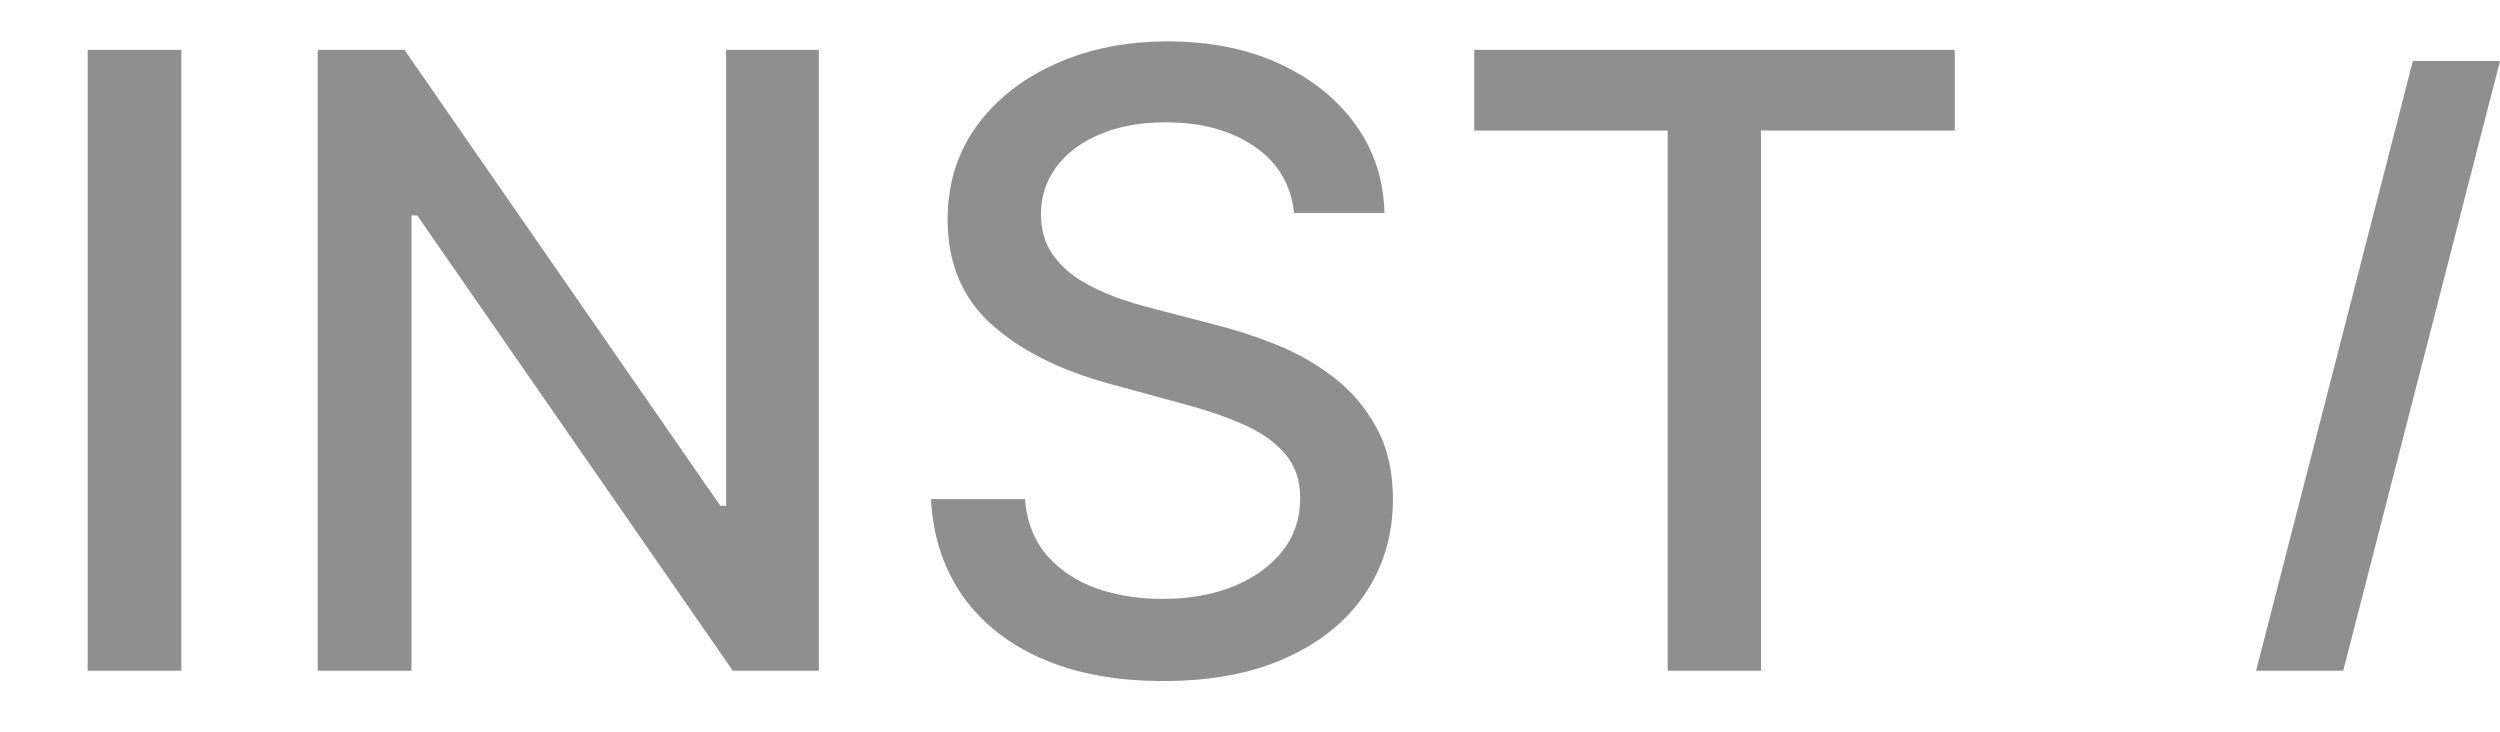
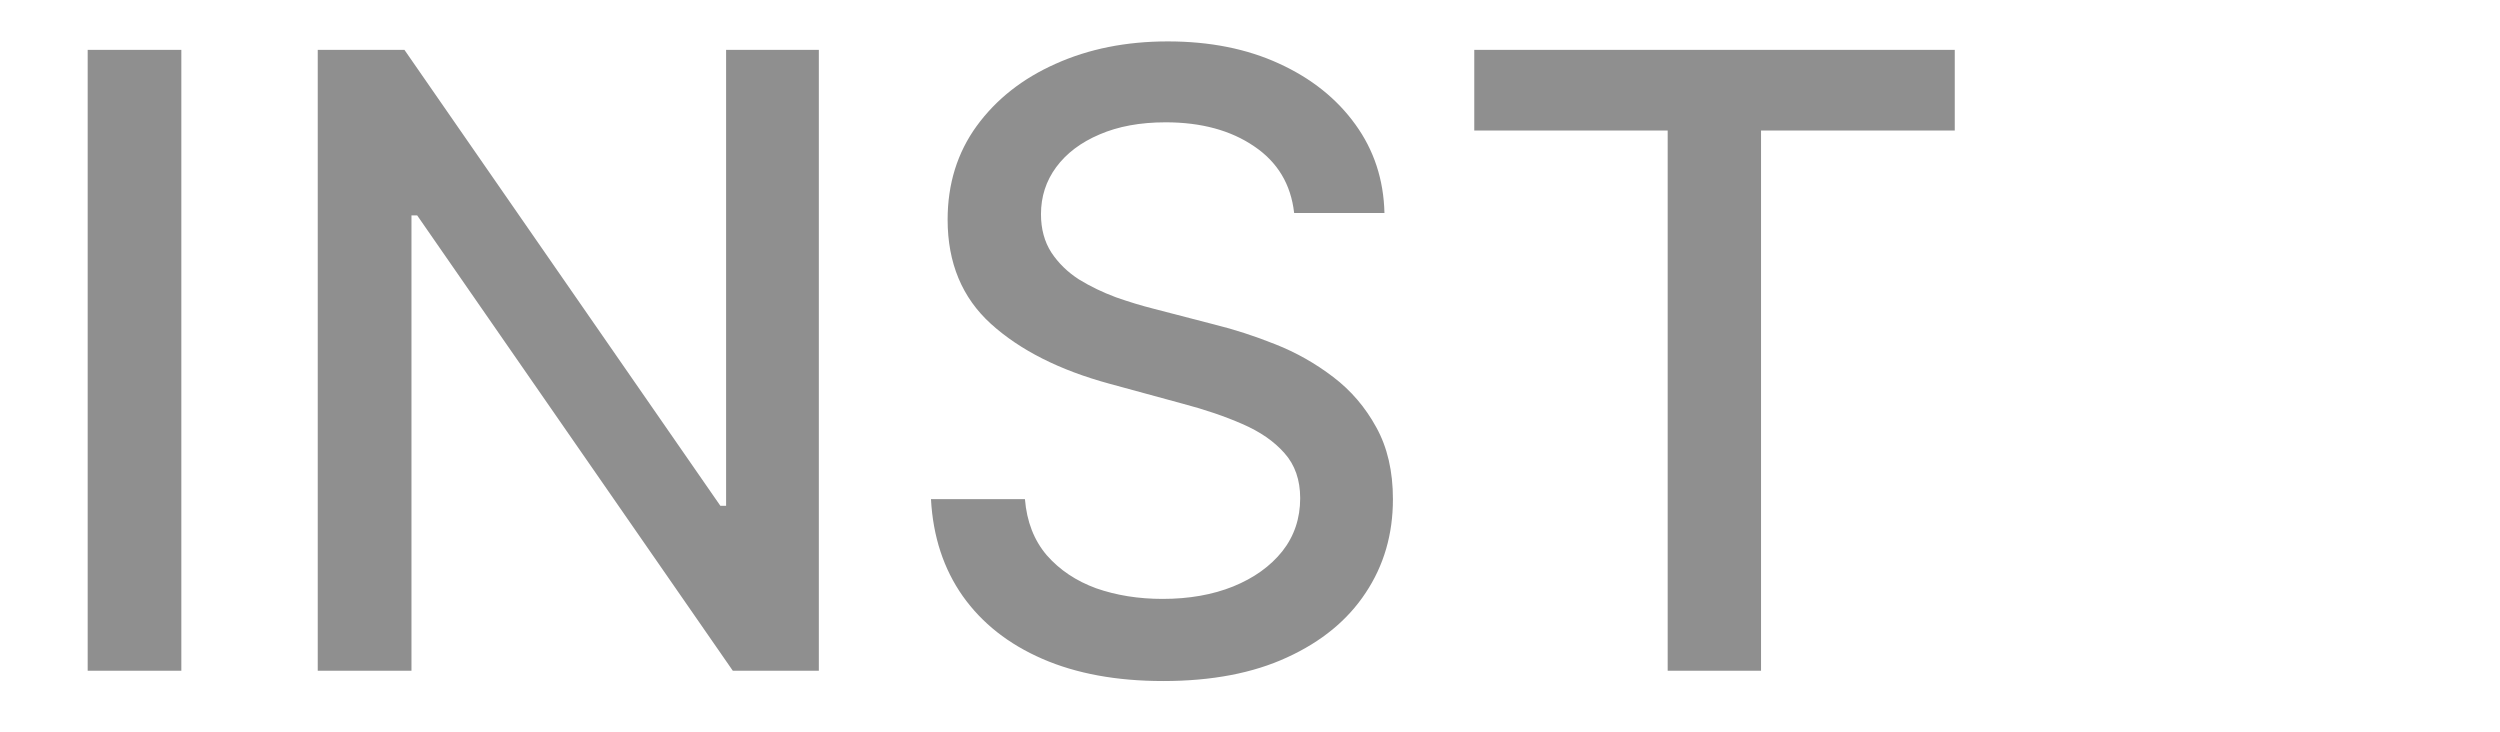
<svg xmlns="http://www.w3.org/2000/svg" width="41" height="12" viewBox="0 0 41 12" fill="none">
  <path d="M2.974 0.818V11H1.438V0.818H2.974ZM13.429 0.818V11H12.018L6.842 3.533H6.748V11H5.211V0.818H6.633L11.814 8.295H11.908V0.818H13.429ZM21.224 3.493C21.171 3.022 20.952 2.658 20.567 2.399C20.183 2.137 19.699 2.006 19.116 2.006C18.698 2.006 18.337 2.073 18.032 2.205C17.727 2.335 17.49 2.513 17.321 2.742C17.155 2.968 17.072 3.224 17.072 3.513C17.072 3.755 17.129 3.964 17.241 4.139C17.357 4.315 17.508 4.462 17.694 4.582C17.883 4.698 18.085 4.795 18.3 4.875C18.516 4.951 18.723 5.014 18.922 5.064L19.916 5.322C20.241 5.402 20.574 5.51 20.915 5.646C21.257 5.781 21.573 5.96 21.865 6.183C22.157 6.405 22.392 6.68 22.571 7.008C22.753 7.336 22.844 7.729 22.844 8.186C22.844 8.763 22.695 9.275 22.397 9.722C22.102 10.17 21.673 10.523 21.109 10.781C20.549 11.04 19.871 11.169 19.076 11.169C18.314 11.169 17.654 11.048 17.097 10.806C16.54 10.564 16.105 10.221 15.79 9.777C15.475 9.33 15.301 8.799 15.268 8.186H16.809C16.839 8.554 16.958 8.861 17.167 9.106C17.379 9.348 17.649 9.528 17.977 9.648C18.309 9.764 18.672 9.822 19.066 9.822C19.5 9.822 19.886 9.754 20.224 9.618C20.566 9.479 20.834 9.286 21.03 9.041C21.225 8.793 21.323 8.503 21.323 8.171C21.323 7.87 21.237 7.623 21.064 7.43C20.895 7.238 20.665 7.079 20.373 6.953C20.085 6.827 19.759 6.716 19.394 6.62L18.191 6.292C17.376 6.07 16.729 5.743 16.252 5.312C15.778 4.882 15.541 4.312 15.541 3.602C15.541 3.016 15.7 2.504 16.018 2.066C16.337 1.629 16.767 1.289 17.311 1.047C17.855 0.802 18.468 0.679 19.151 0.679C19.84 0.679 20.448 0.8 20.975 1.042C21.505 1.284 21.923 1.617 22.228 2.041C22.533 2.462 22.692 2.946 22.705 3.493H21.224ZM24.178 2.141V0.818H32.058V2.141H28.881V11H27.35V2.141H24.178Z" fill="#070707" fill-opacity="0.45" />
-   <path d="M41 1L38.429 11H37L39.571 1H41Z" fill="#070707" fill-opacity="0.45" />
</svg>